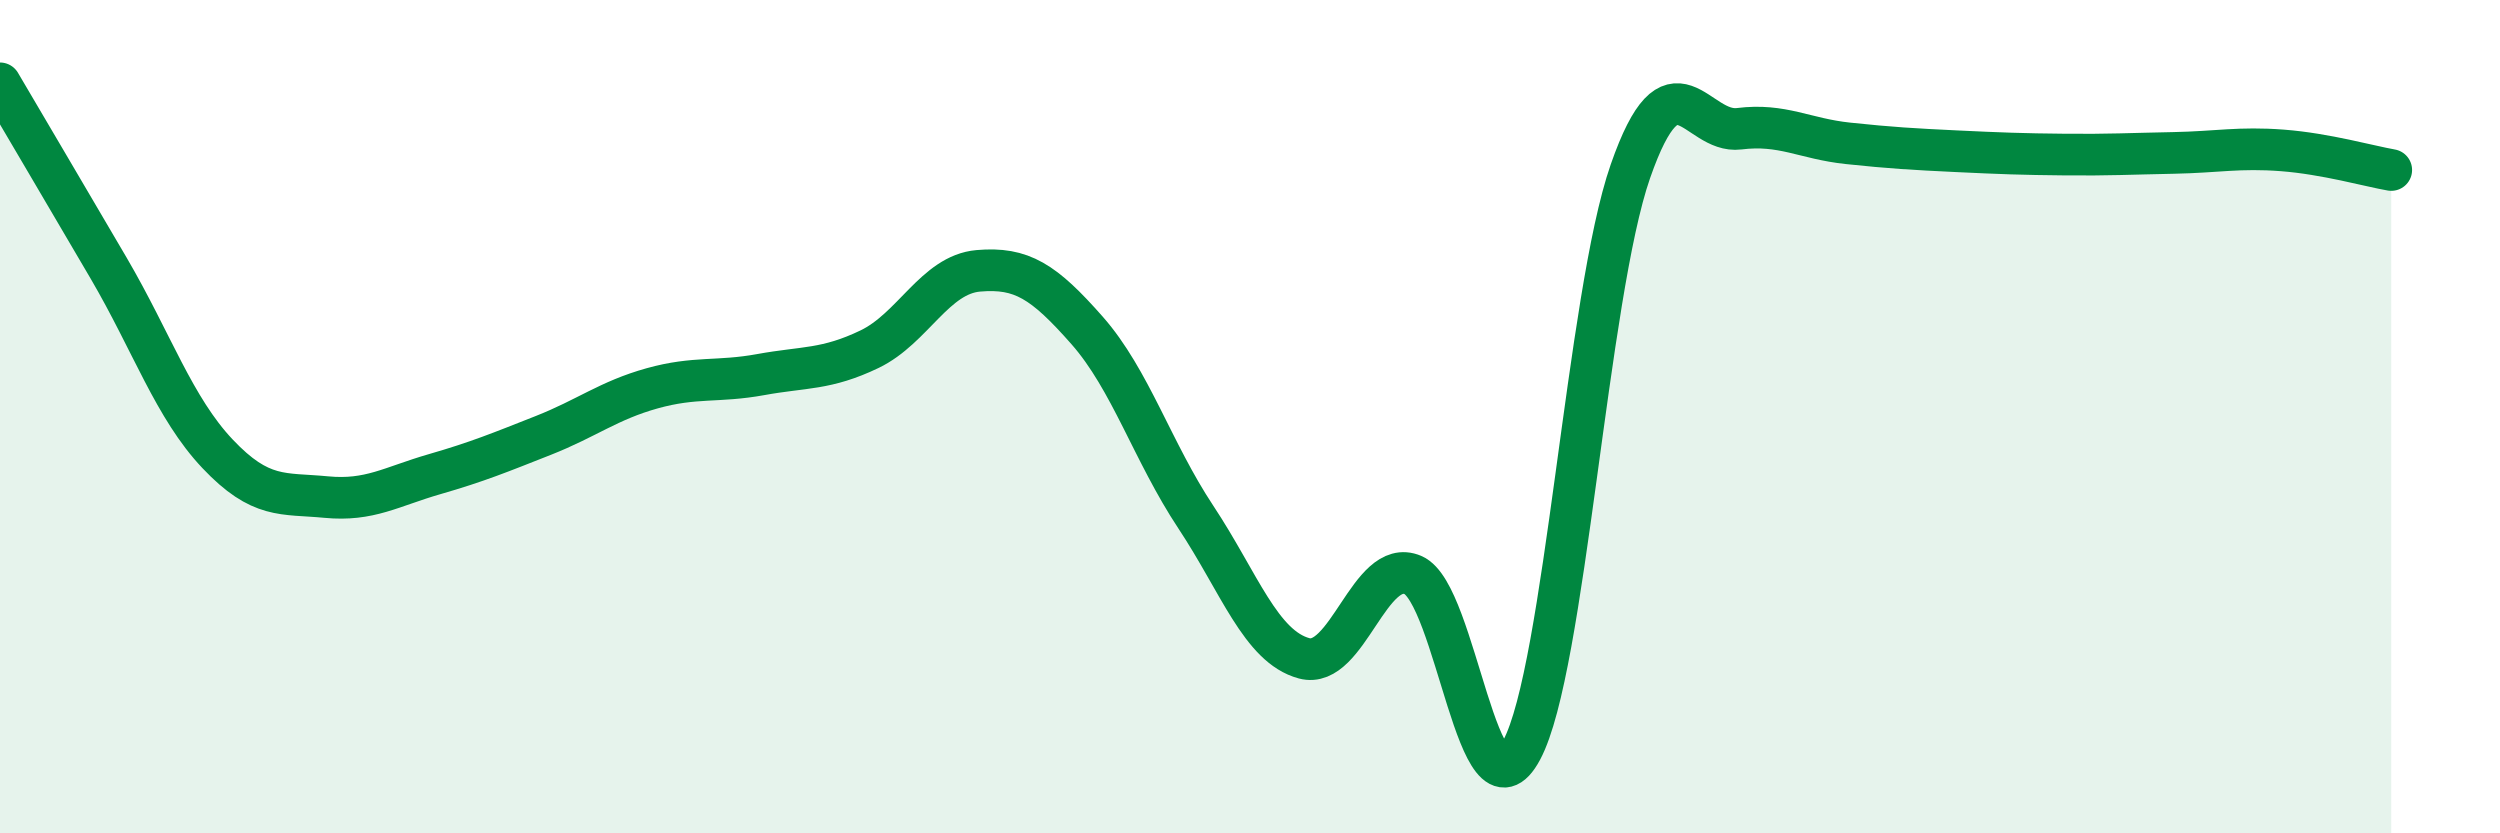
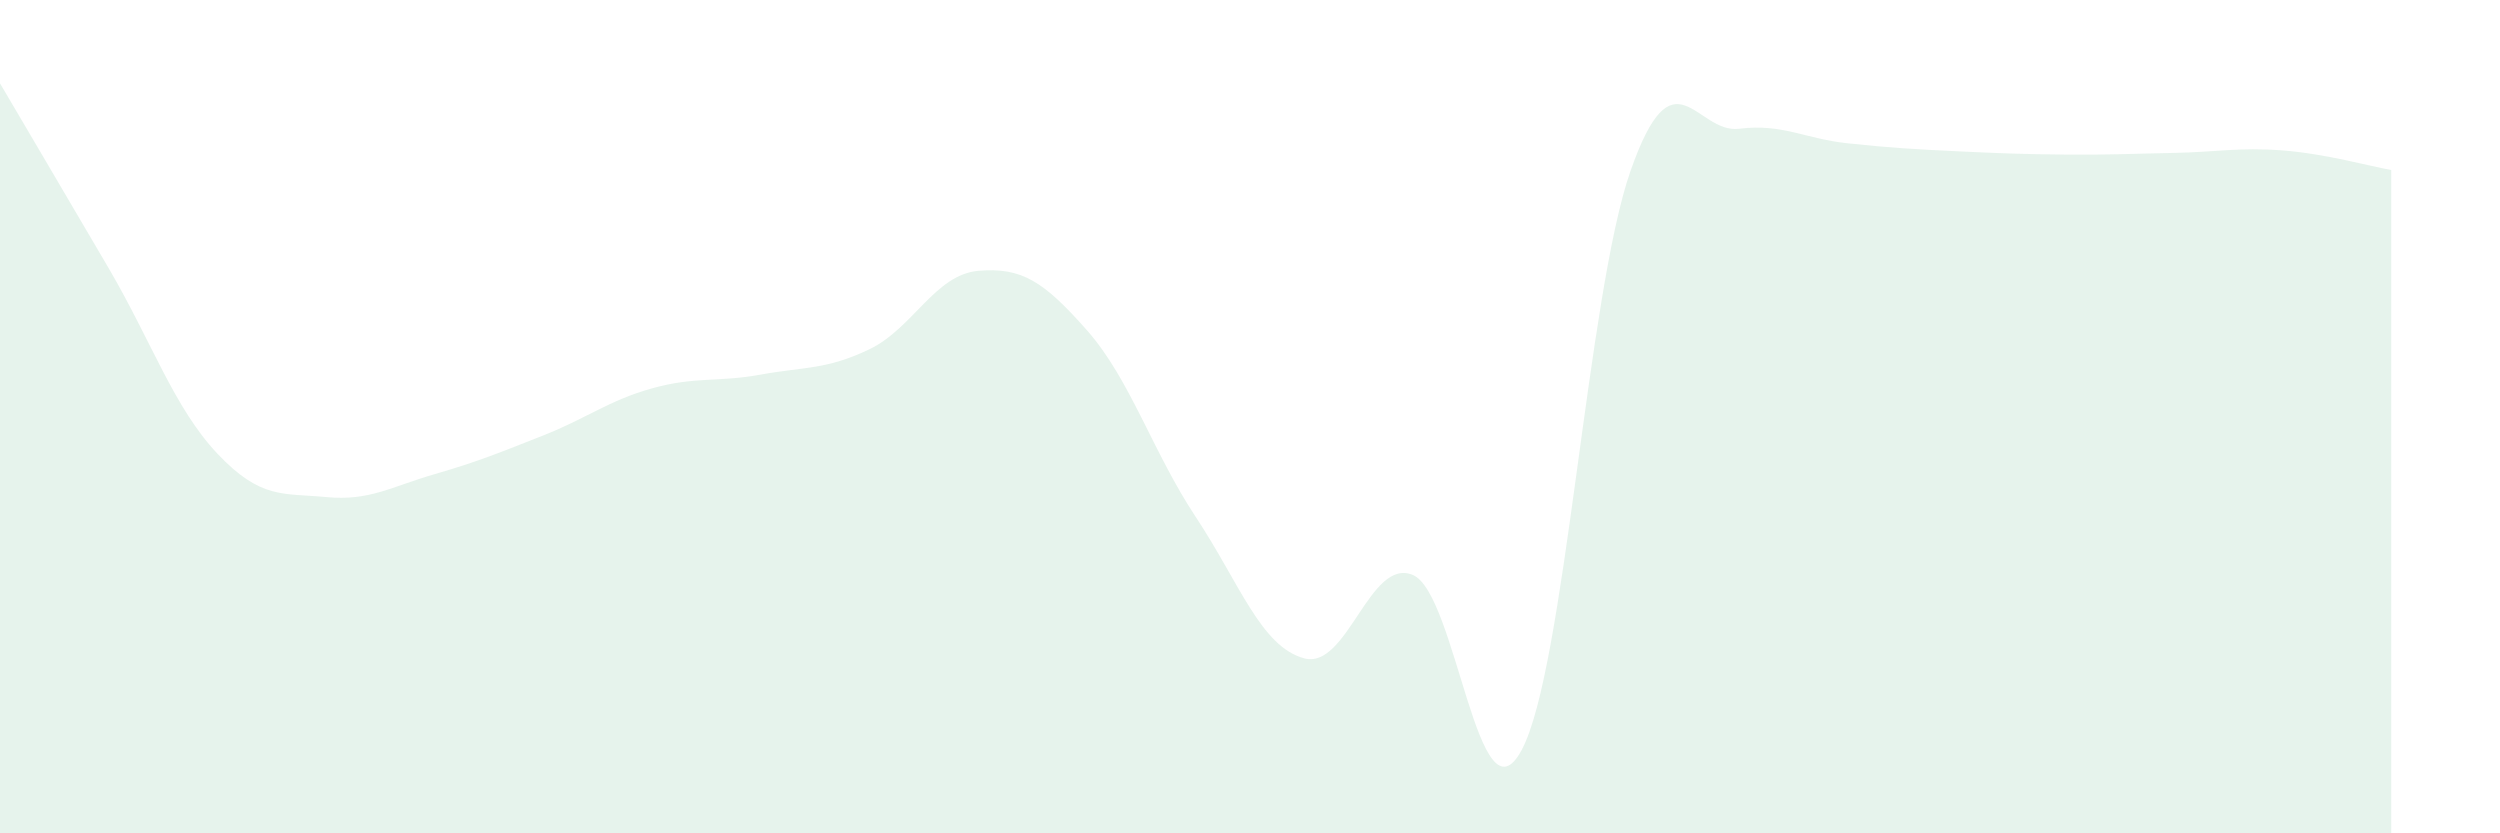
<svg xmlns="http://www.w3.org/2000/svg" width="60" height="20" viewBox="0 0 60 20">
  <path d="M 0,2 C 0.52,2.89 1.57,4.66 2.61,6.44 C 3.65,8.22 4.18,9.79 5.22,10.89 C 6.26,11.99 6.79,11.83 7.83,11.93 C 8.87,12.03 9.39,11.68 10.43,11.38 C 11.47,11.08 12,10.86 13.04,10.45 C 14.08,10.04 14.61,9.61 15.65,9.32 C 16.69,9.03 17.22,9.18 18.26,8.99 C 19.3,8.8 19.83,8.88 20.87,8.38 C 21.91,7.88 22.44,6.59 23.48,6.5 C 24.52,6.41 25.05,6.75 26.09,7.93 C 27.13,9.11 27.66,10.84 28.7,12.41 C 29.74,13.98 30.26,15.52 31.3,15.8 C 32.34,16.08 32.87,13.36 33.91,13.8 C 34.95,14.24 35.48,19.94 36.52,18 C 37.56,16.06 38.09,7.09 39.13,4.11 C 40.17,1.13 40.7,3.22 41.74,3.09 C 42.78,2.96 43.31,3.33 44.35,3.44 C 45.39,3.55 45.92,3.58 46.96,3.63 C 48,3.68 48.53,3.7 49.57,3.71 C 50.61,3.72 51.13,3.69 52.17,3.67 C 53.21,3.65 53.74,3.53 54.78,3.61 C 55.82,3.69 56.87,3.99 57.39,4.08L57.39 20L0 20Z" fill="#008740" opacity="0.1" stroke-linecap="round" stroke-linejoin="round" />
-   <path d="M 0,2 C 0.52,2.89 1.57,4.66 2.61,6.44 C 3.65,8.22 4.18,9.79 5.22,10.89 C 6.26,11.99 6.79,11.83 7.83,11.93 C 8.87,12.03 9.39,11.68 10.43,11.38 C 11.47,11.08 12,10.86 13.04,10.45 C 14.08,10.04 14.61,9.61 15.65,9.32 C 16.69,9.03 17.22,9.18 18.26,8.99 C 19.3,8.8 19.83,8.88 20.87,8.38 C 21.91,7.88 22.44,6.59 23.48,6.5 C 24.52,6.41 25.05,6.75 26.09,7.93 C 27.13,9.11 27.66,10.84 28.7,12.41 C 29.74,13.98 30.26,15.52 31.3,15.8 C 32.34,16.08 32.87,13.36 33.91,13.8 C 34.95,14.24 35.48,19.94 36.52,18 C 37.56,16.06 38.09,7.09 39.13,4.11 C 40.17,1.13 40.7,3.22 41.74,3.09 C 42.78,2.96 43.31,3.33 44.35,3.44 C 45.39,3.55 45.92,3.58 46.96,3.63 C 48,3.68 48.53,3.7 49.57,3.71 C 50.61,3.72 51.13,3.69 52.17,3.67 C 53.21,3.65 53.74,3.53 54.78,3.61 C 55.82,3.69 56.87,3.99 57.39,4.08" stroke="#008740" stroke-width="1" fill="none" stroke-linecap="round" stroke-linejoin="round" />
</svg>